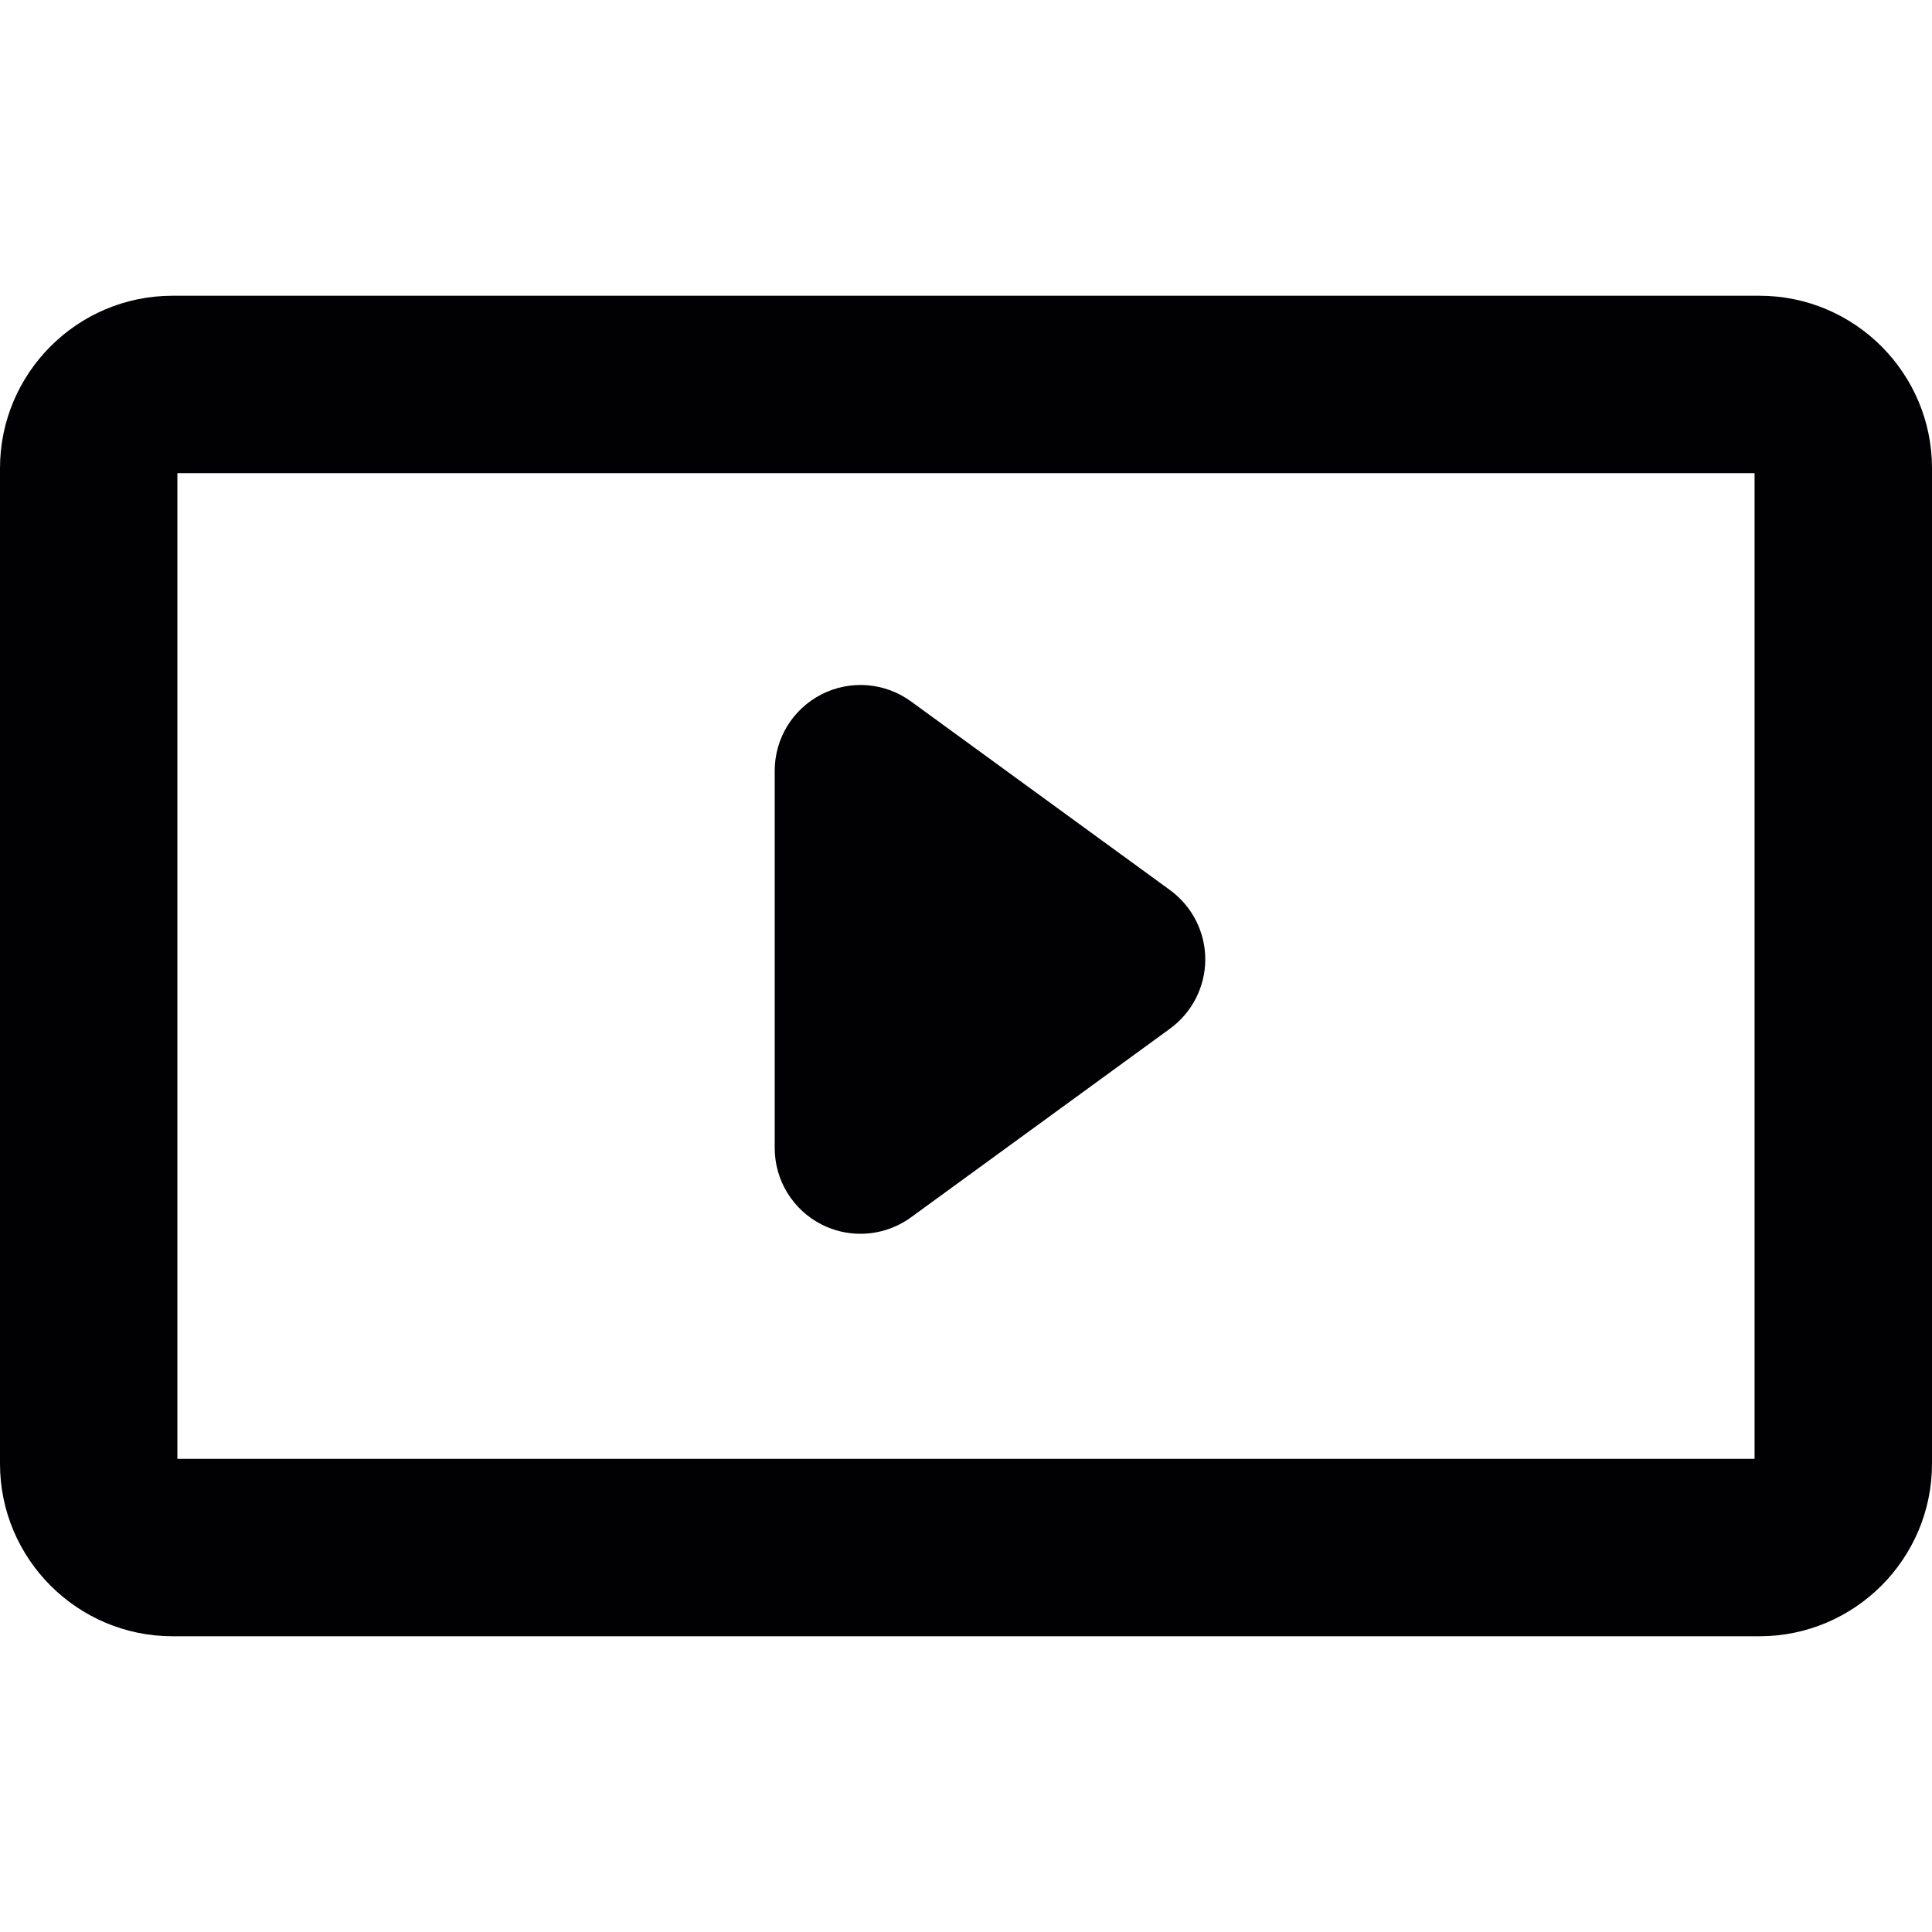
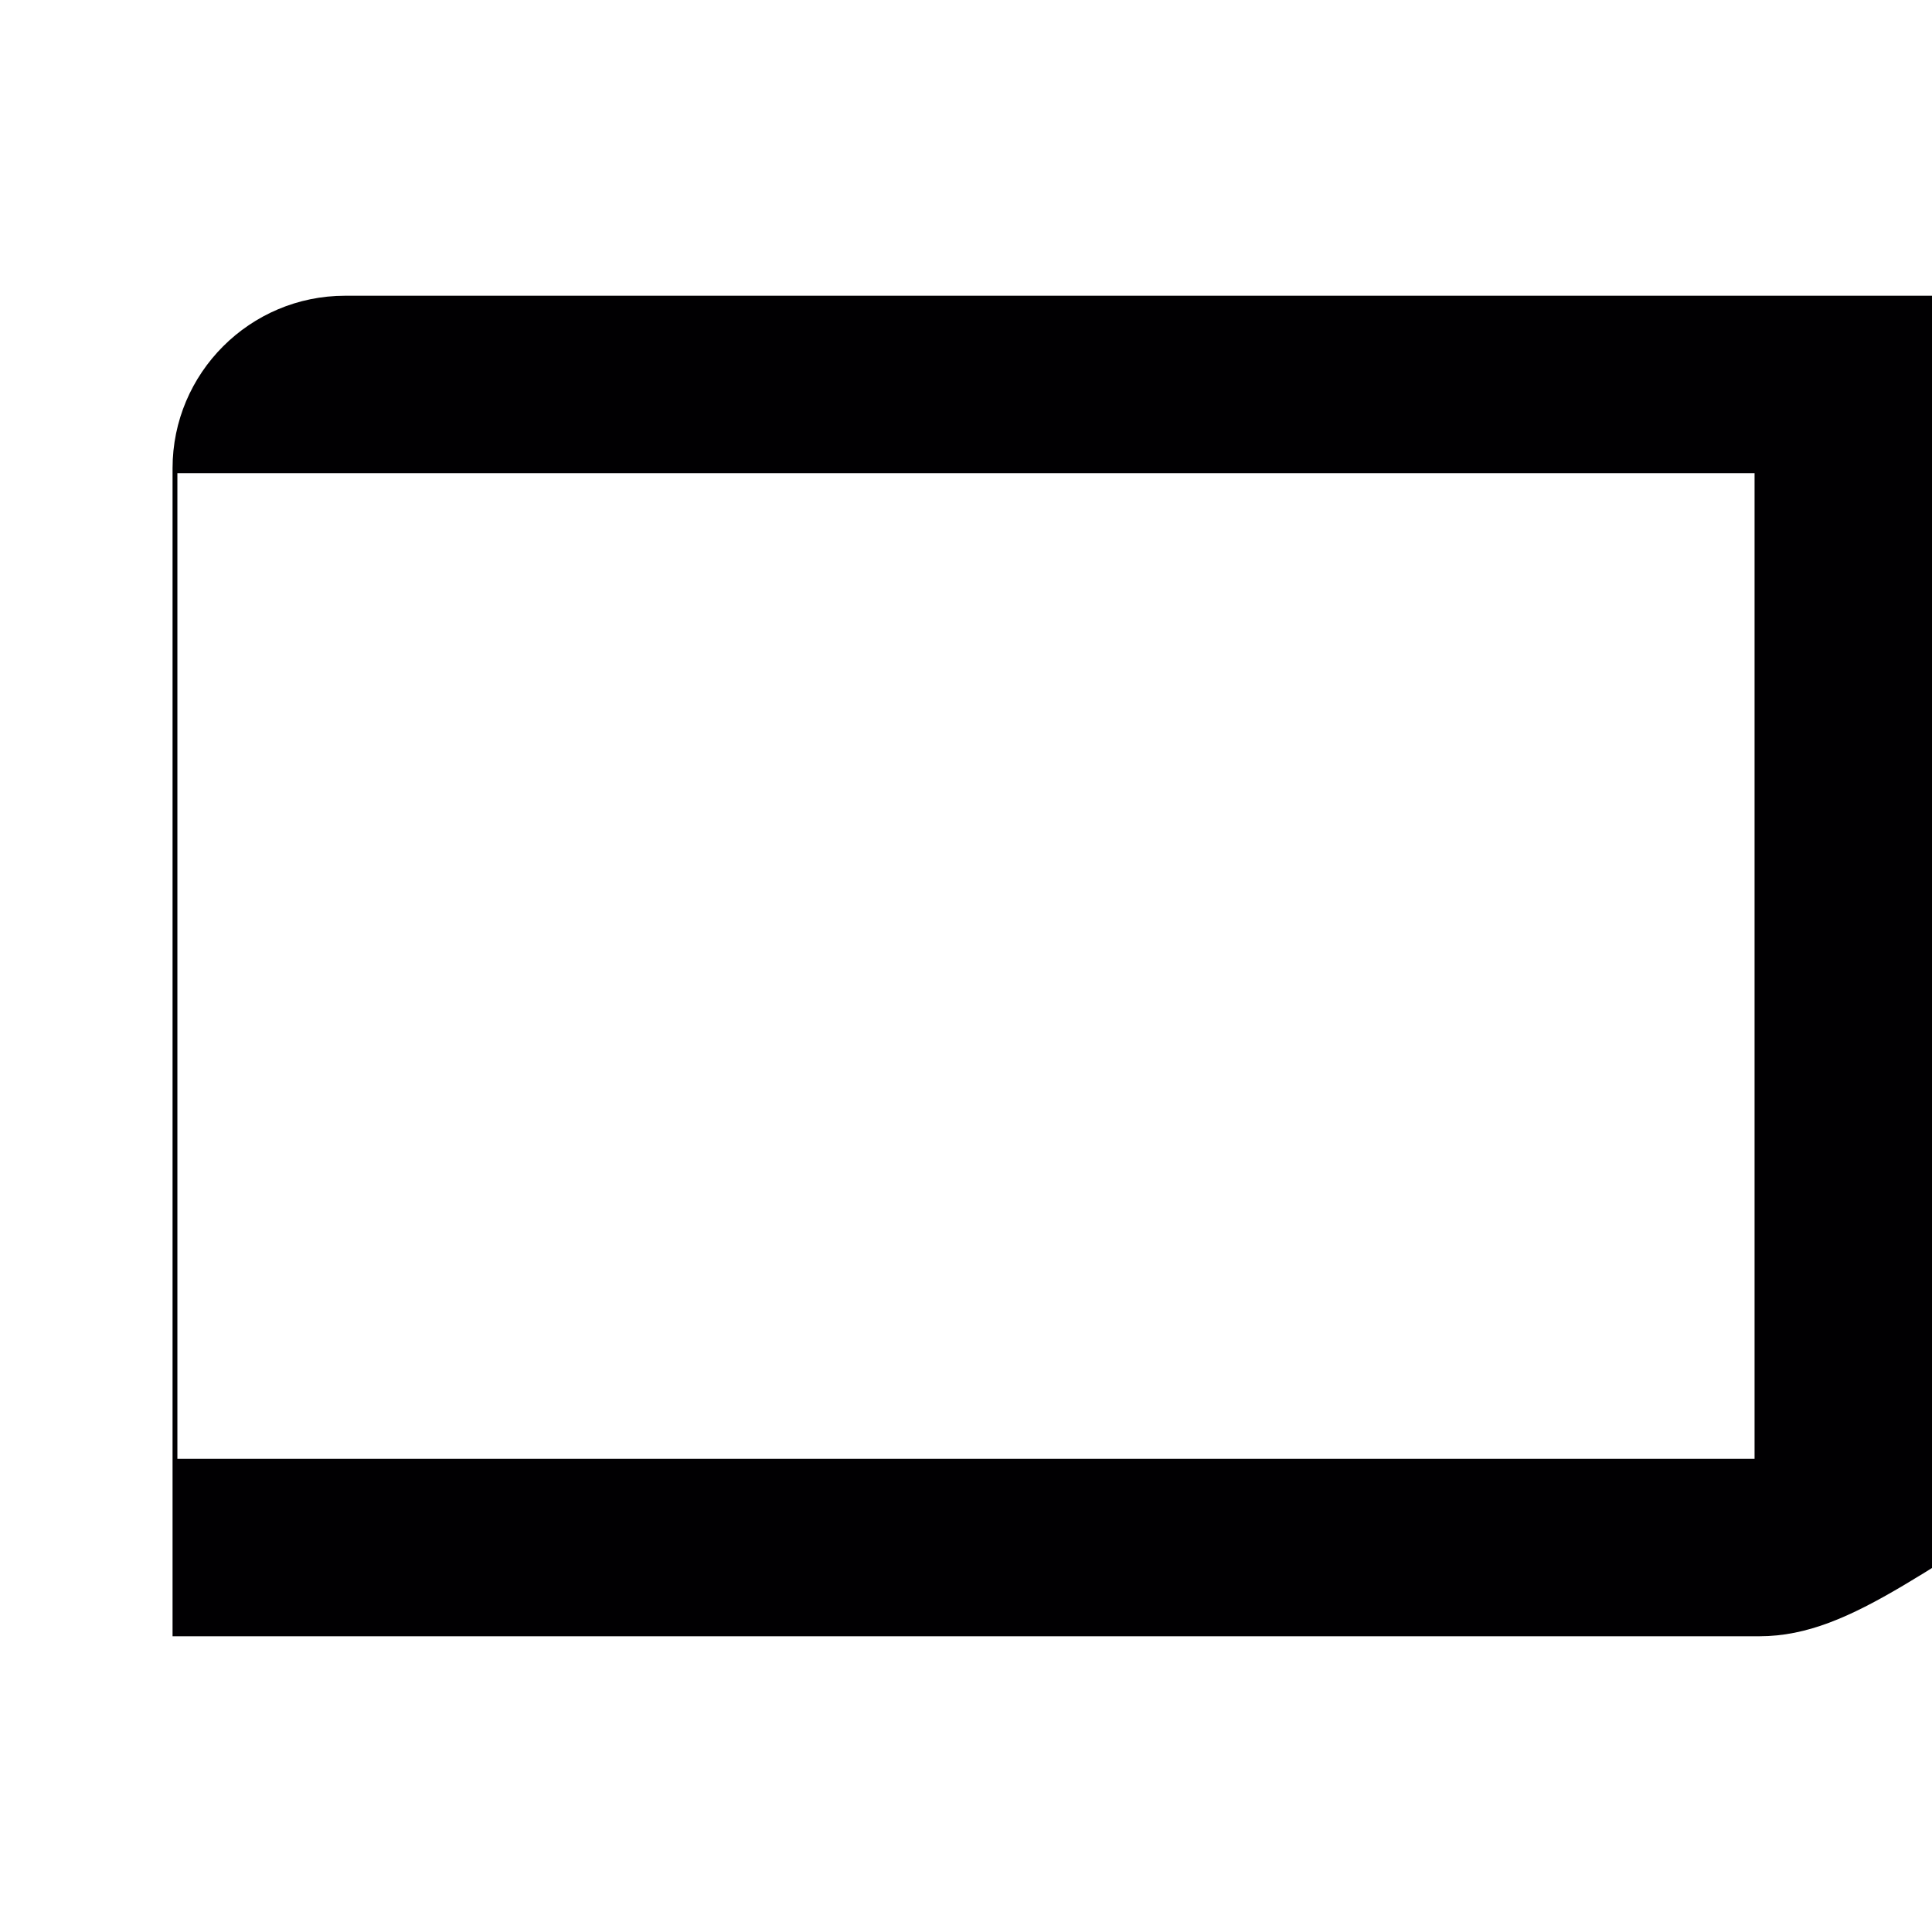
<svg xmlns="http://www.w3.org/2000/svg" height="800px" width="800px" version="1.1" id="Capa_1" viewBox="0 0 234.766 234.766" xml:space="preserve">
  <g>
    <g>
      <g>
-         <path style="fill:#010002;" d="M213.793,198.83H20.968C9.404,198.83,0,189.426,0,177.868V56.898     c0-11.563,9.404-20.962,20.968-20.962h192.831c11.563,0,20.968,9.404,20.968,20.962v120.97     C234.761,189.432,225.357,198.83,213.793,198.83z M21.555,177.27h191.651V57.496H21.555V177.27z" />
+         <path style="fill:#010002;" d="M213.793,198.83H20.968V56.898     c0-11.563,9.404-20.962,20.968-20.962h192.831c11.563,0,20.968,9.404,20.968,20.962v120.97     C234.761,189.432,225.357,198.83,213.793,198.83z M21.555,177.27h191.651V57.496H21.555V177.27z" />
      </g>
-       <path style="fill:#010002;" d="M142.172,108.156L110.696,85.23c-3.171-2.306-7.364-2.638-10.862-0.859    c-3.492,1.779-5.695,5.363-5.695,9.284v45.851c0,3.922,2.203,7.506,5.695,9.285c1.49,0.761,3.111,1.131,4.727,1.131    c2.165,0,4.313-0.674,6.135-1.996l31.476-22.926c2.692-1.969,4.286-5.096,4.286-8.425S144.864,110.125,142.172,108.156z" />
    </g>
  </g>
</svg>